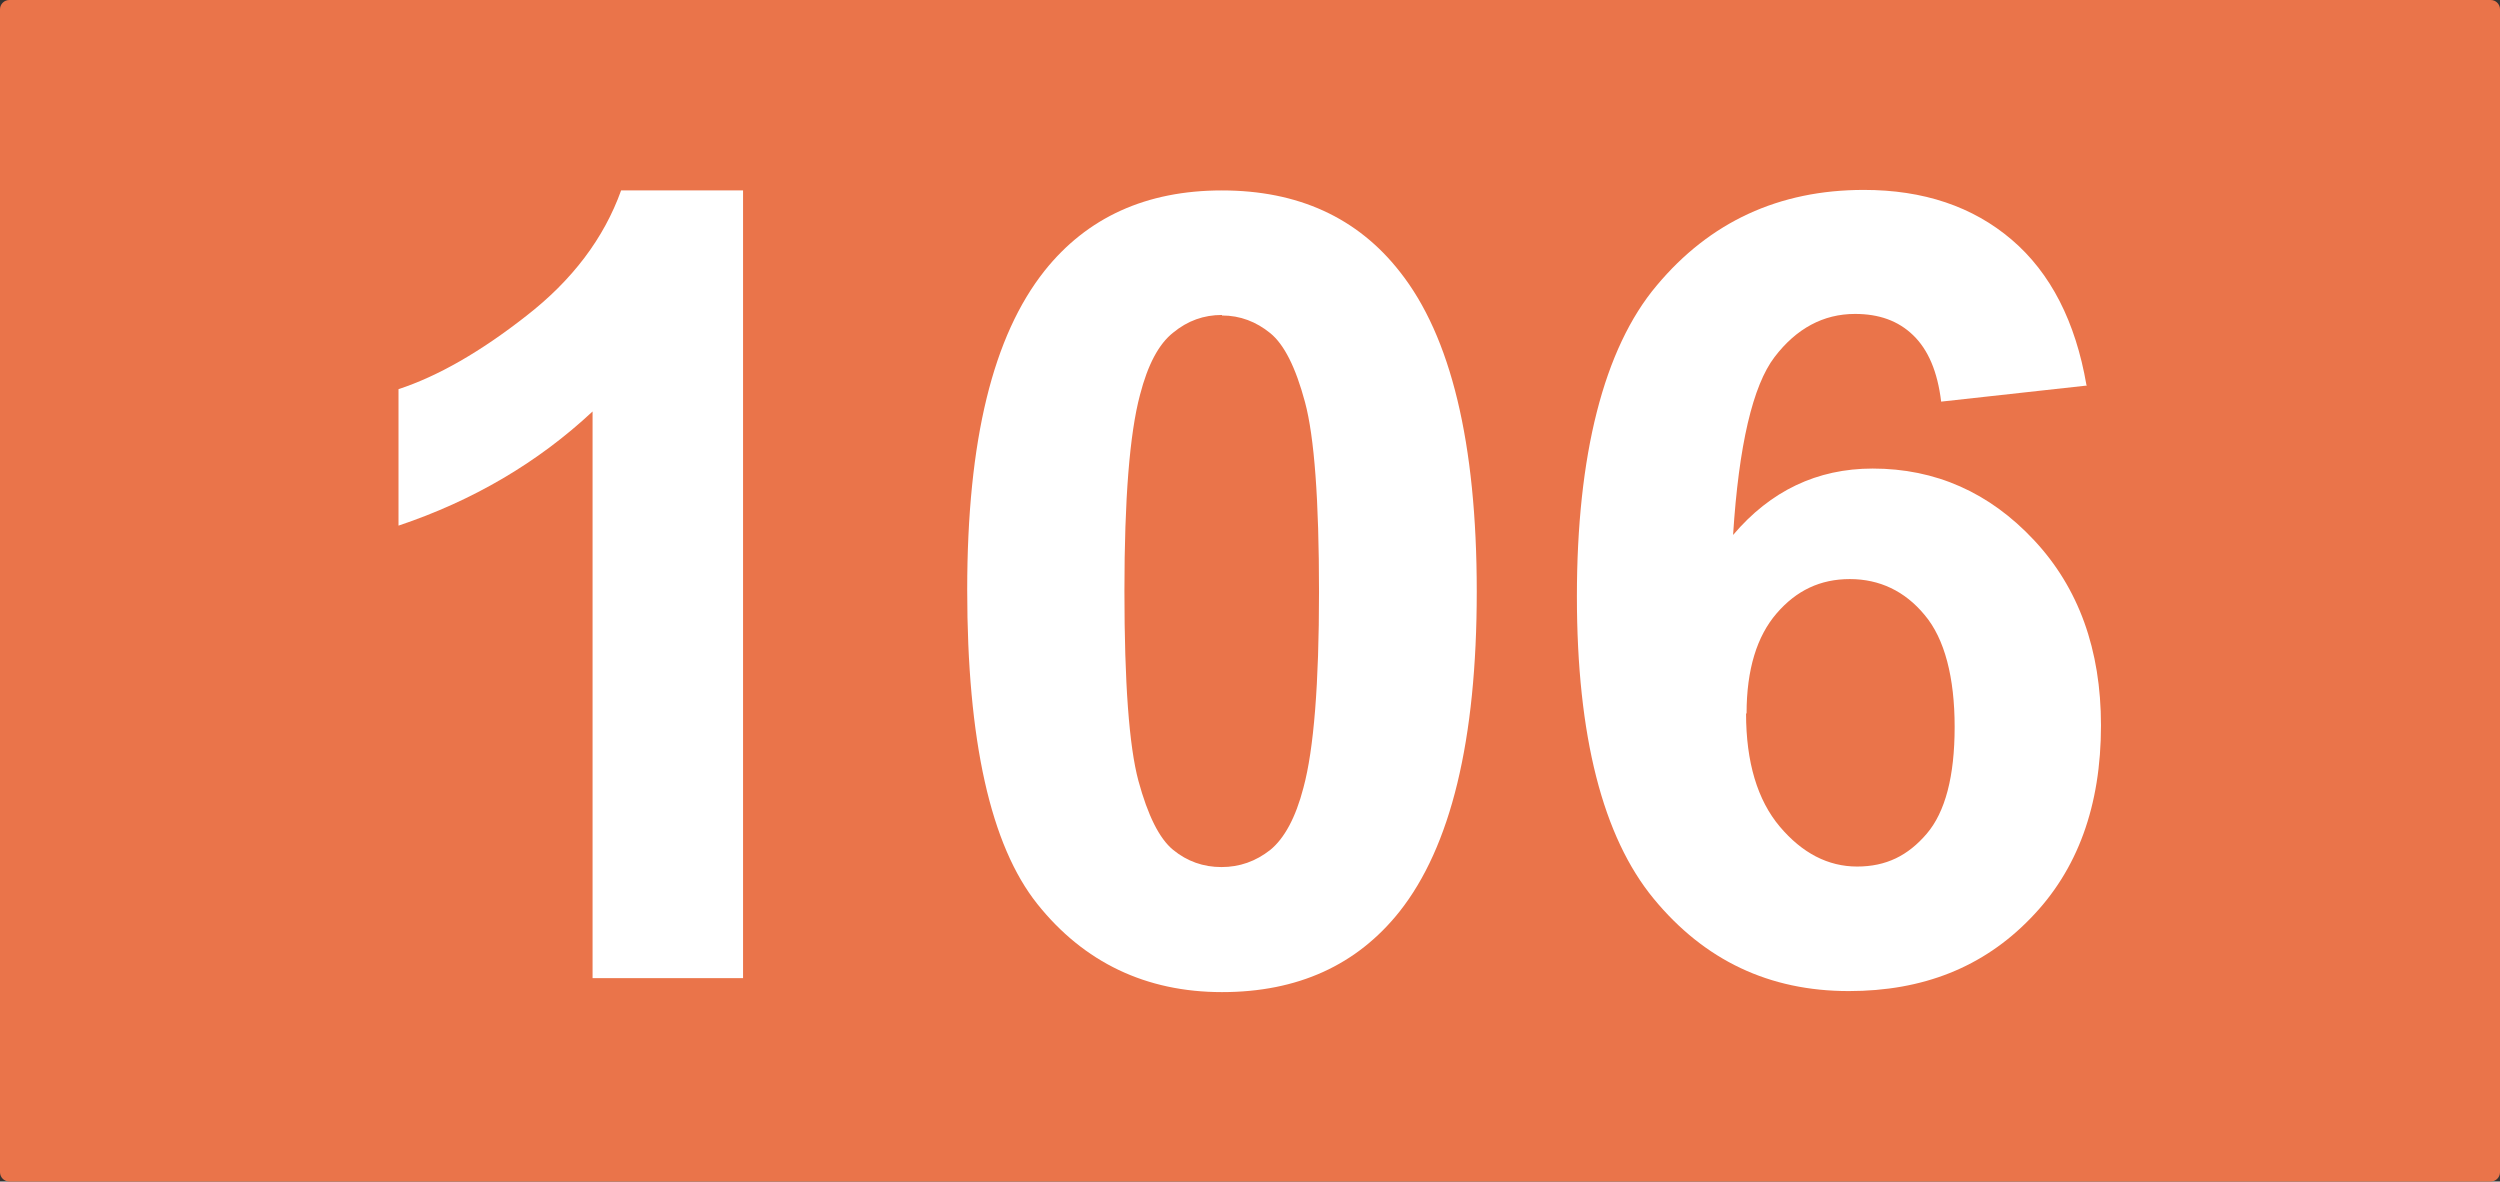
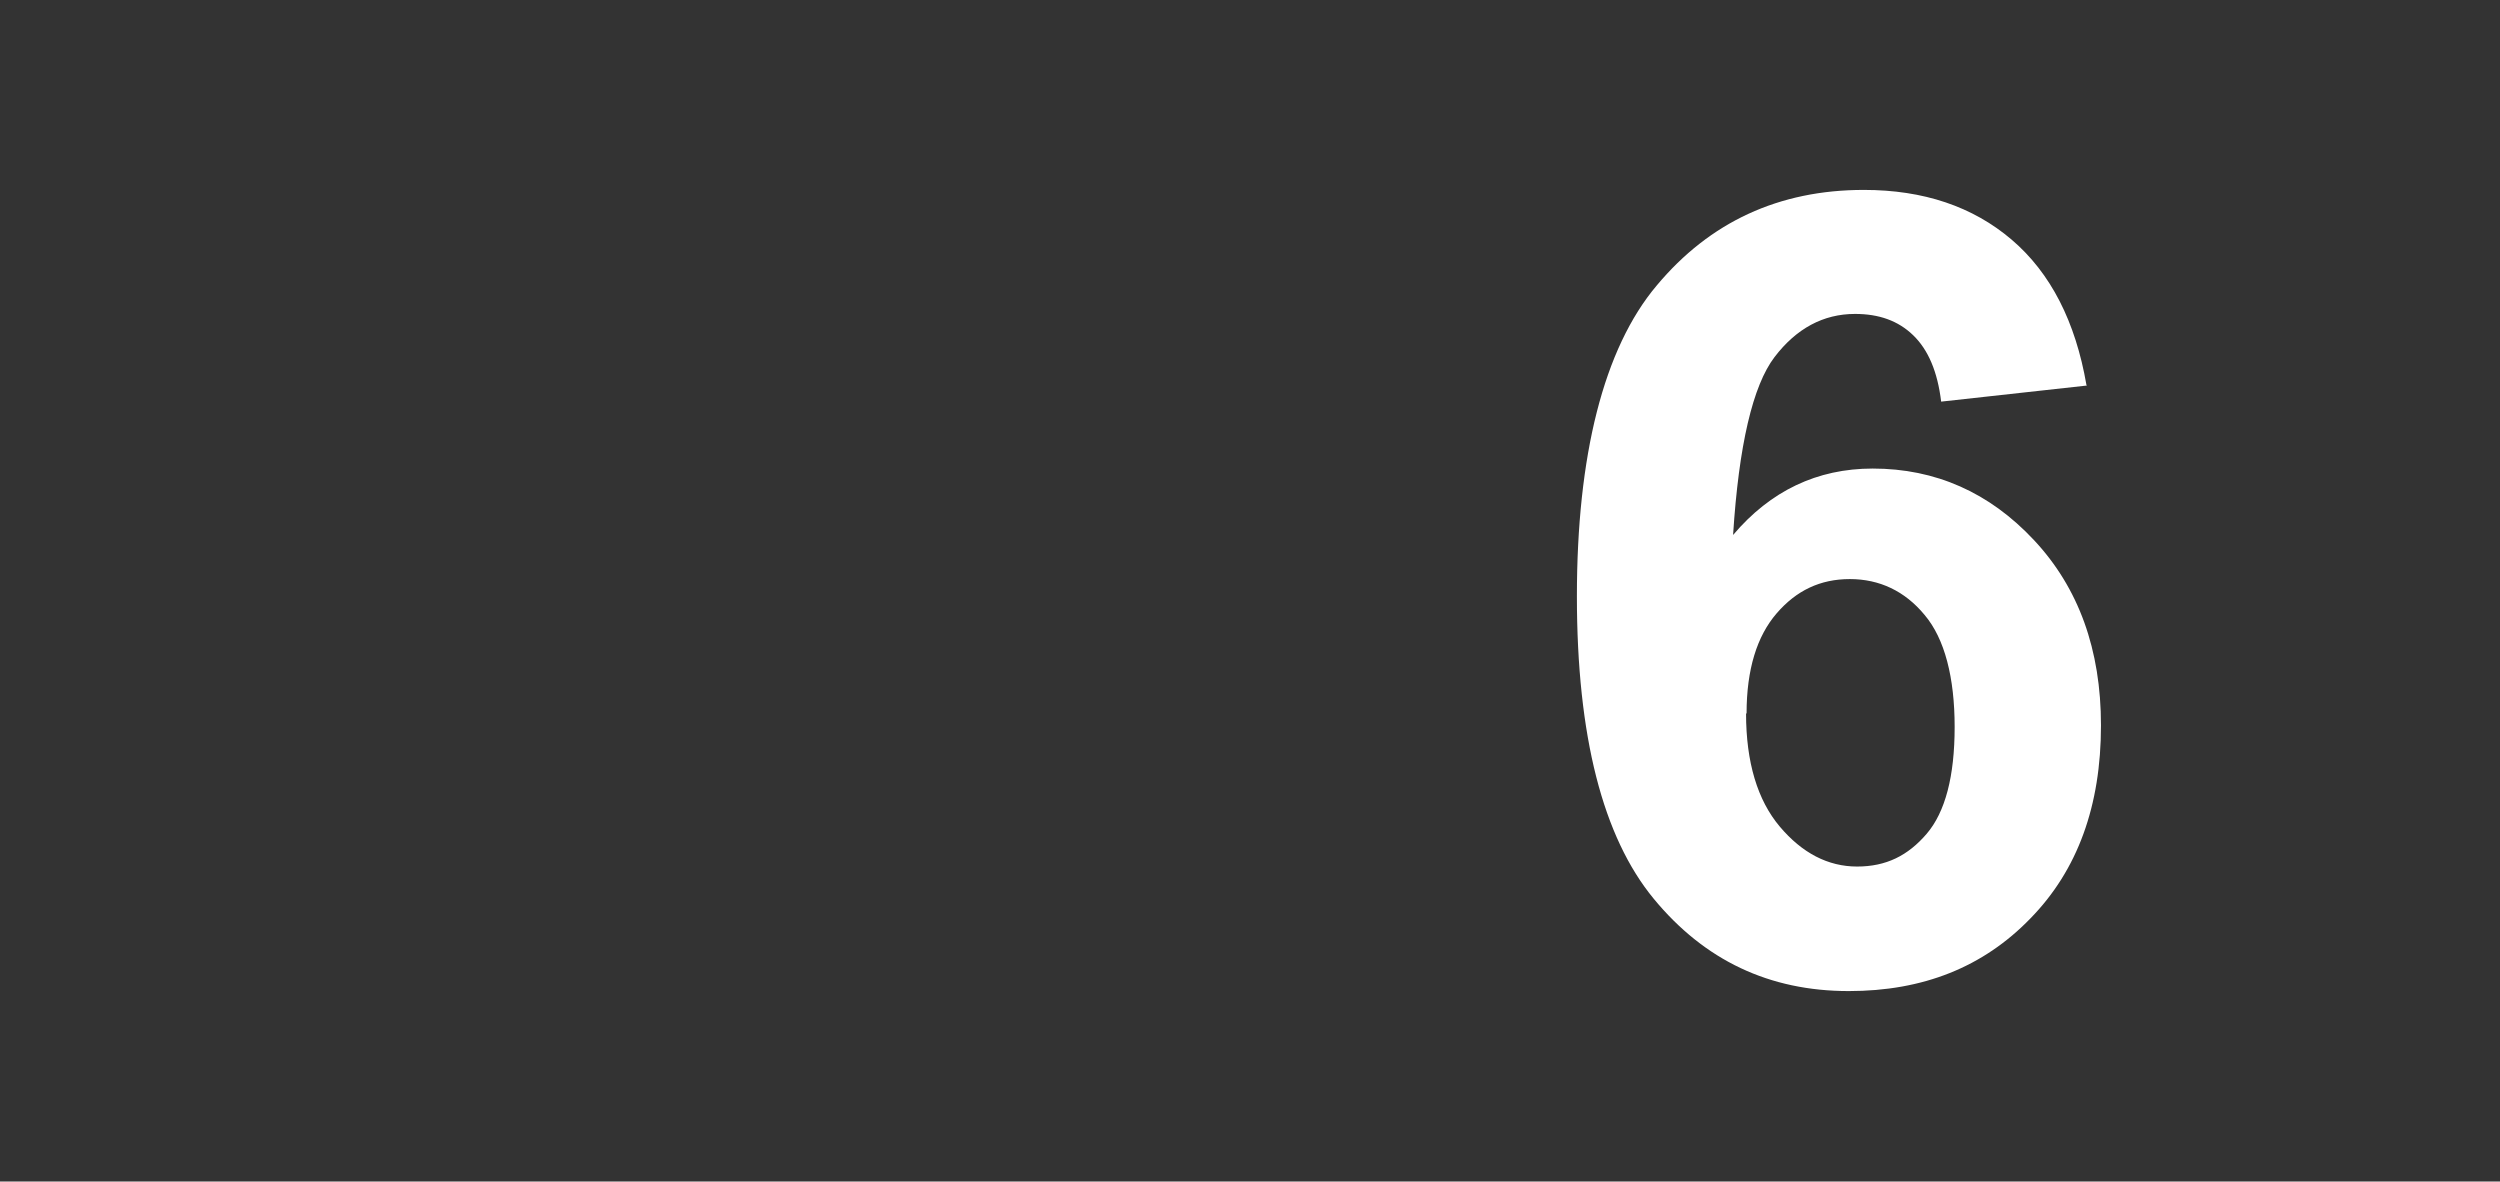
<svg xmlns="http://www.w3.org/2000/svg" id="Calque_1" data-name="Calque 1" viewBox="0 0 48.18 22.77">
  <rect x="0" y="0" width="48.18" height="22.77" fill="#333333" stroke="none" />
  <defs>
    <style>
      .cls-1 {
        fill: #ea744a;
      }

      .cls-2 {
        fill: #fff;
      }
    </style>
  </defs>
-   <path class="cls-1" d="M48,22.77H.18c-.1,0-.18-.08-.18-.18V.18c0-.1,.08-.18,.18-.18H48c.1,0,.18,.08,.18,.18V22.59c0,.1-.08,.18-.18,.18" />
  <g>
-     <path class="cls-2" d="M14.32,18.85h-2.9V7.93c-1.06,.99-2.31,1.72-3.74,2.2v-2.63c.76-.25,1.58-.72,2.46-1.41,.89-.69,1.5-1.5,1.83-2.42h2.35v15.18Z" />
-     <path class="cls-2" d="M23.55,3.67c1.46,0,2.61,.52,3.43,1.57,.98,1.24,1.48,3.29,1.48,6.16s-.5,4.92-1.49,6.17c-.82,1.03-1.96,1.55-3.42,1.55s-2.66-.57-3.56-1.7c-.9-1.13-1.35-3.15-1.35-6.05s.5-4.9,1.49-6.15c.82-1.03,1.96-1.55,3.42-1.55Zm0,2.4c-.35,0-.66,.11-.94,.34-.28,.22-.49,.62-.64,1.2-.2,.75-.3,2.01-.3,3.78s.09,2.99,.27,3.66c.18,.66,.4,1.11,.67,1.33s.58,.33,.93,.33,.66-.11,.94-.33c.27-.22,.49-.62,.64-1.2,.2-.74,.3-2,.3-3.77s-.09-2.99-.27-3.66-.4-1.11-.67-1.33c-.27-.22-.58-.34-.93-.34Z" />
    <path class="cls-2" d="M40.22,7.43l-2.81,.31c-.07-.58-.25-1-.54-1.28-.29-.28-.66-.41-1.12-.41-.61,0-1.13,.28-1.55,.83s-.69,1.7-.8,3.43c.72-.85,1.62-1.28,2.69-1.28,1.21,0,2.25,.46,3.11,1.38,.86,.92,1.29,2.11,1.29,3.57,0,1.55-.45,2.79-1.36,3.72-.91,.94-2.07,1.4-3.5,1.4-1.53,0-2.78-.59-3.76-1.78-.98-1.19-1.48-3.13-1.48-5.83s.51-4.77,1.54-5.99c1.02-1.22,2.35-1.84,3.99-1.84,1.15,0,2.1,.32,2.85,.96,.75,.64,1.23,1.58,1.44,2.8Zm-6.57,6.32c0,.94,.22,1.67,.65,2.18,.43,.51,.93,.77,1.49,.77s.98-.21,1.34-.63c.36-.42,.54-1.11,.54-2.06s-.19-1.7-.58-2.16c-.38-.46-.87-.69-1.44-.69s-1.03,.22-1.41,.66-.58,1.08-.58,1.93Z" />
  </g>
</svg>